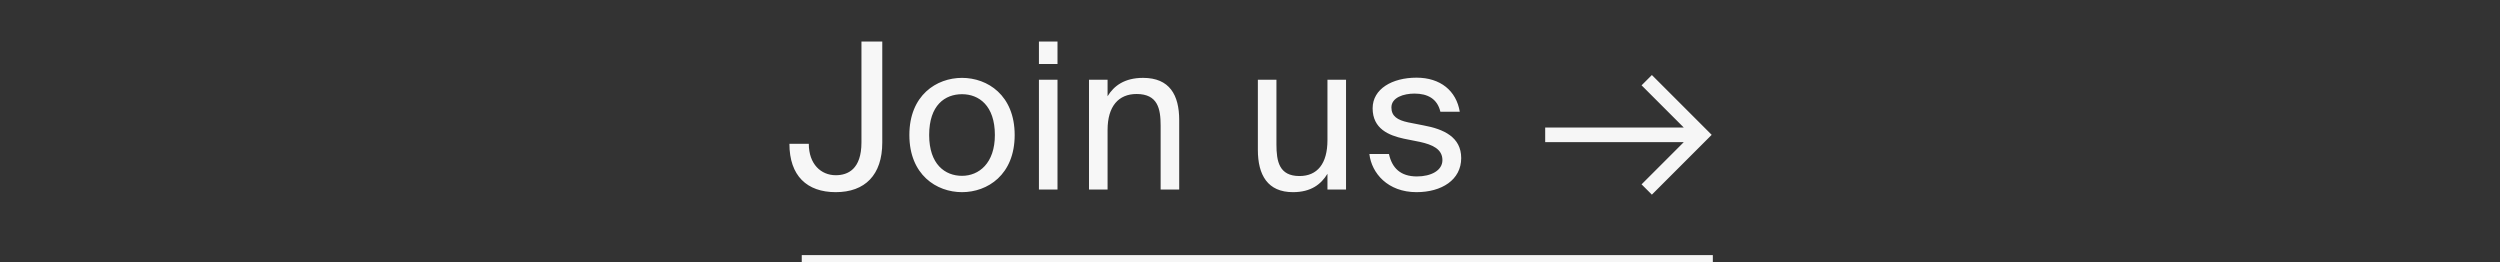
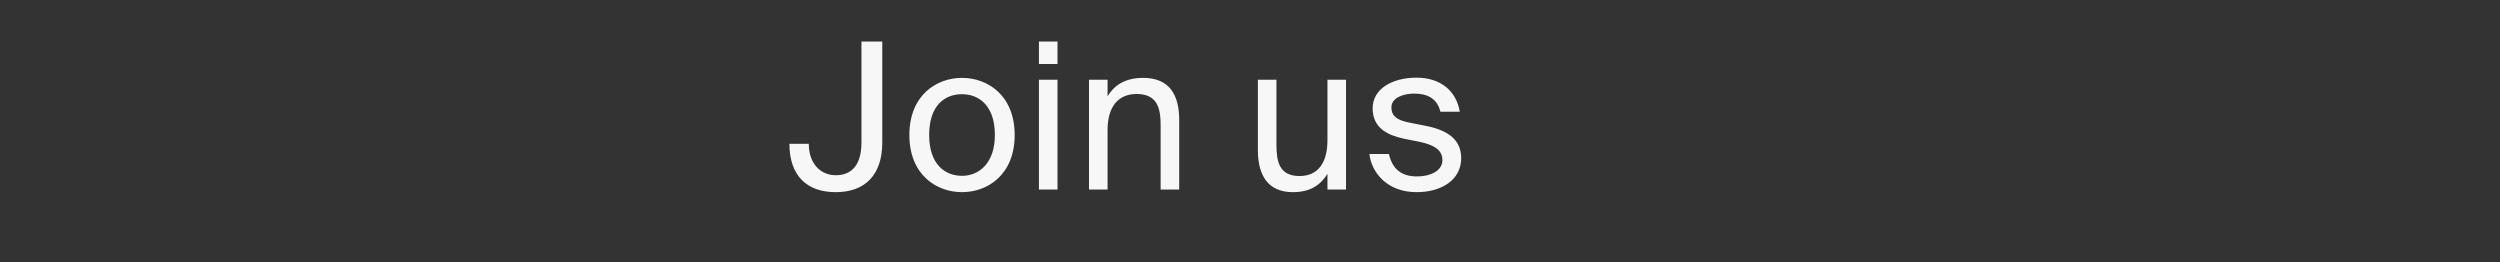
<svg xmlns="http://www.w3.org/2000/svg" width="343" height="36" viewBox="0 0 343 36" fill="none">
  <rect x="0" y="0" width="343" height="36" fill="#333333" stroke="none" />
-   <path d="M233.428 18.5L234.136 19.207L234.843 18.5L234.136 17.793L233.428 18.5ZM225.221 11.707L232.721 19.207L234.136 17.793L226.636 10.293L225.221 11.707ZM232.721 17.793L225.221 25.293L226.636 26.707L234.136 19.207L232.721 17.793ZM233.429 17.5H212V19.5H233.429V17.5Z" fill="#F6F6F6" />
-   <path d="M235 35H110V36H235V35Z" fill="#F6F6F6" />
  <path d="M118.192 19.532C118.192 23.228 116.316 24.04 114.664 24.04C112.648 24.04 110.968 22.528 110.968 19.728H108.308C108.308 24.124 110.716 26.364 114.664 26.364C118.668 26.364 121.048 24.012 121.048 19.56V5.7H118.192V19.532ZM127.481 18.524C127.481 14.408 129.665 12.924 131.989 12.924C134.313 12.924 136.497 14.492 136.497 18.524C136.497 22.388 134.313 24.124 131.989 24.124C129.665 24.124 127.481 22.556 127.481 18.524ZM131.989 10.684C128.489 10.684 124.765 13.064 124.765 18.524C124.765 23.984 128.489 26.364 131.989 26.364C135.489 26.364 139.213 23.984 139.213 18.524C139.213 13.064 135.489 10.684 131.989 10.684ZM142.541 10.936V26H145.089V10.936H142.541ZM142.541 5.7V8.78H145.089V5.7H142.541ZM151.959 10.936H149.411V26H151.959V17.824C151.959 14.576 153.471 12.896 155.935 12.896C158.847 12.896 159.239 14.912 159.239 17.236V26H161.787V16.48C161.787 13.036 160.471 10.684 156.831 10.684C154.283 10.684 152.827 11.776 151.959 13.204V10.936ZM182.127 26H184.675V10.936H182.127V19.224C182.127 22.472 180.727 24.152 178.291 24.152C175.491 24.152 175.127 22.136 175.127 19.812V10.936H172.579V20.568C172.579 24.012 173.923 26.364 177.395 26.364C179.887 26.364 181.259 25.272 182.127 23.844V26ZM200.281 15.332C199.805 12.448 197.621 10.656 194.345 10.656C191.013 10.656 188.325 12.196 188.325 14.856C188.325 17.684 190.565 18.58 192.609 19.028L194.849 19.476C196.473 19.84 197.901 20.428 197.901 21.968C197.901 23.396 196.333 24.208 194.401 24.208C192.161 24.208 190.985 23.06 190.565 21.128H187.877C188.185 23.76 190.397 26.364 194.345 26.364C197.789 26.364 200.477 24.684 200.477 21.688C200.477 18.804 198.069 17.712 195.325 17.208L193.197 16.788C191.741 16.48 190.901 15.948 190.901 14.744C190.901 13.372 192.581 12.84 194.065 12.84C195.857 12.84 197.201 13.54 197.621 15.332H200.281Z" fill="#F7F7F7" />
</svg>